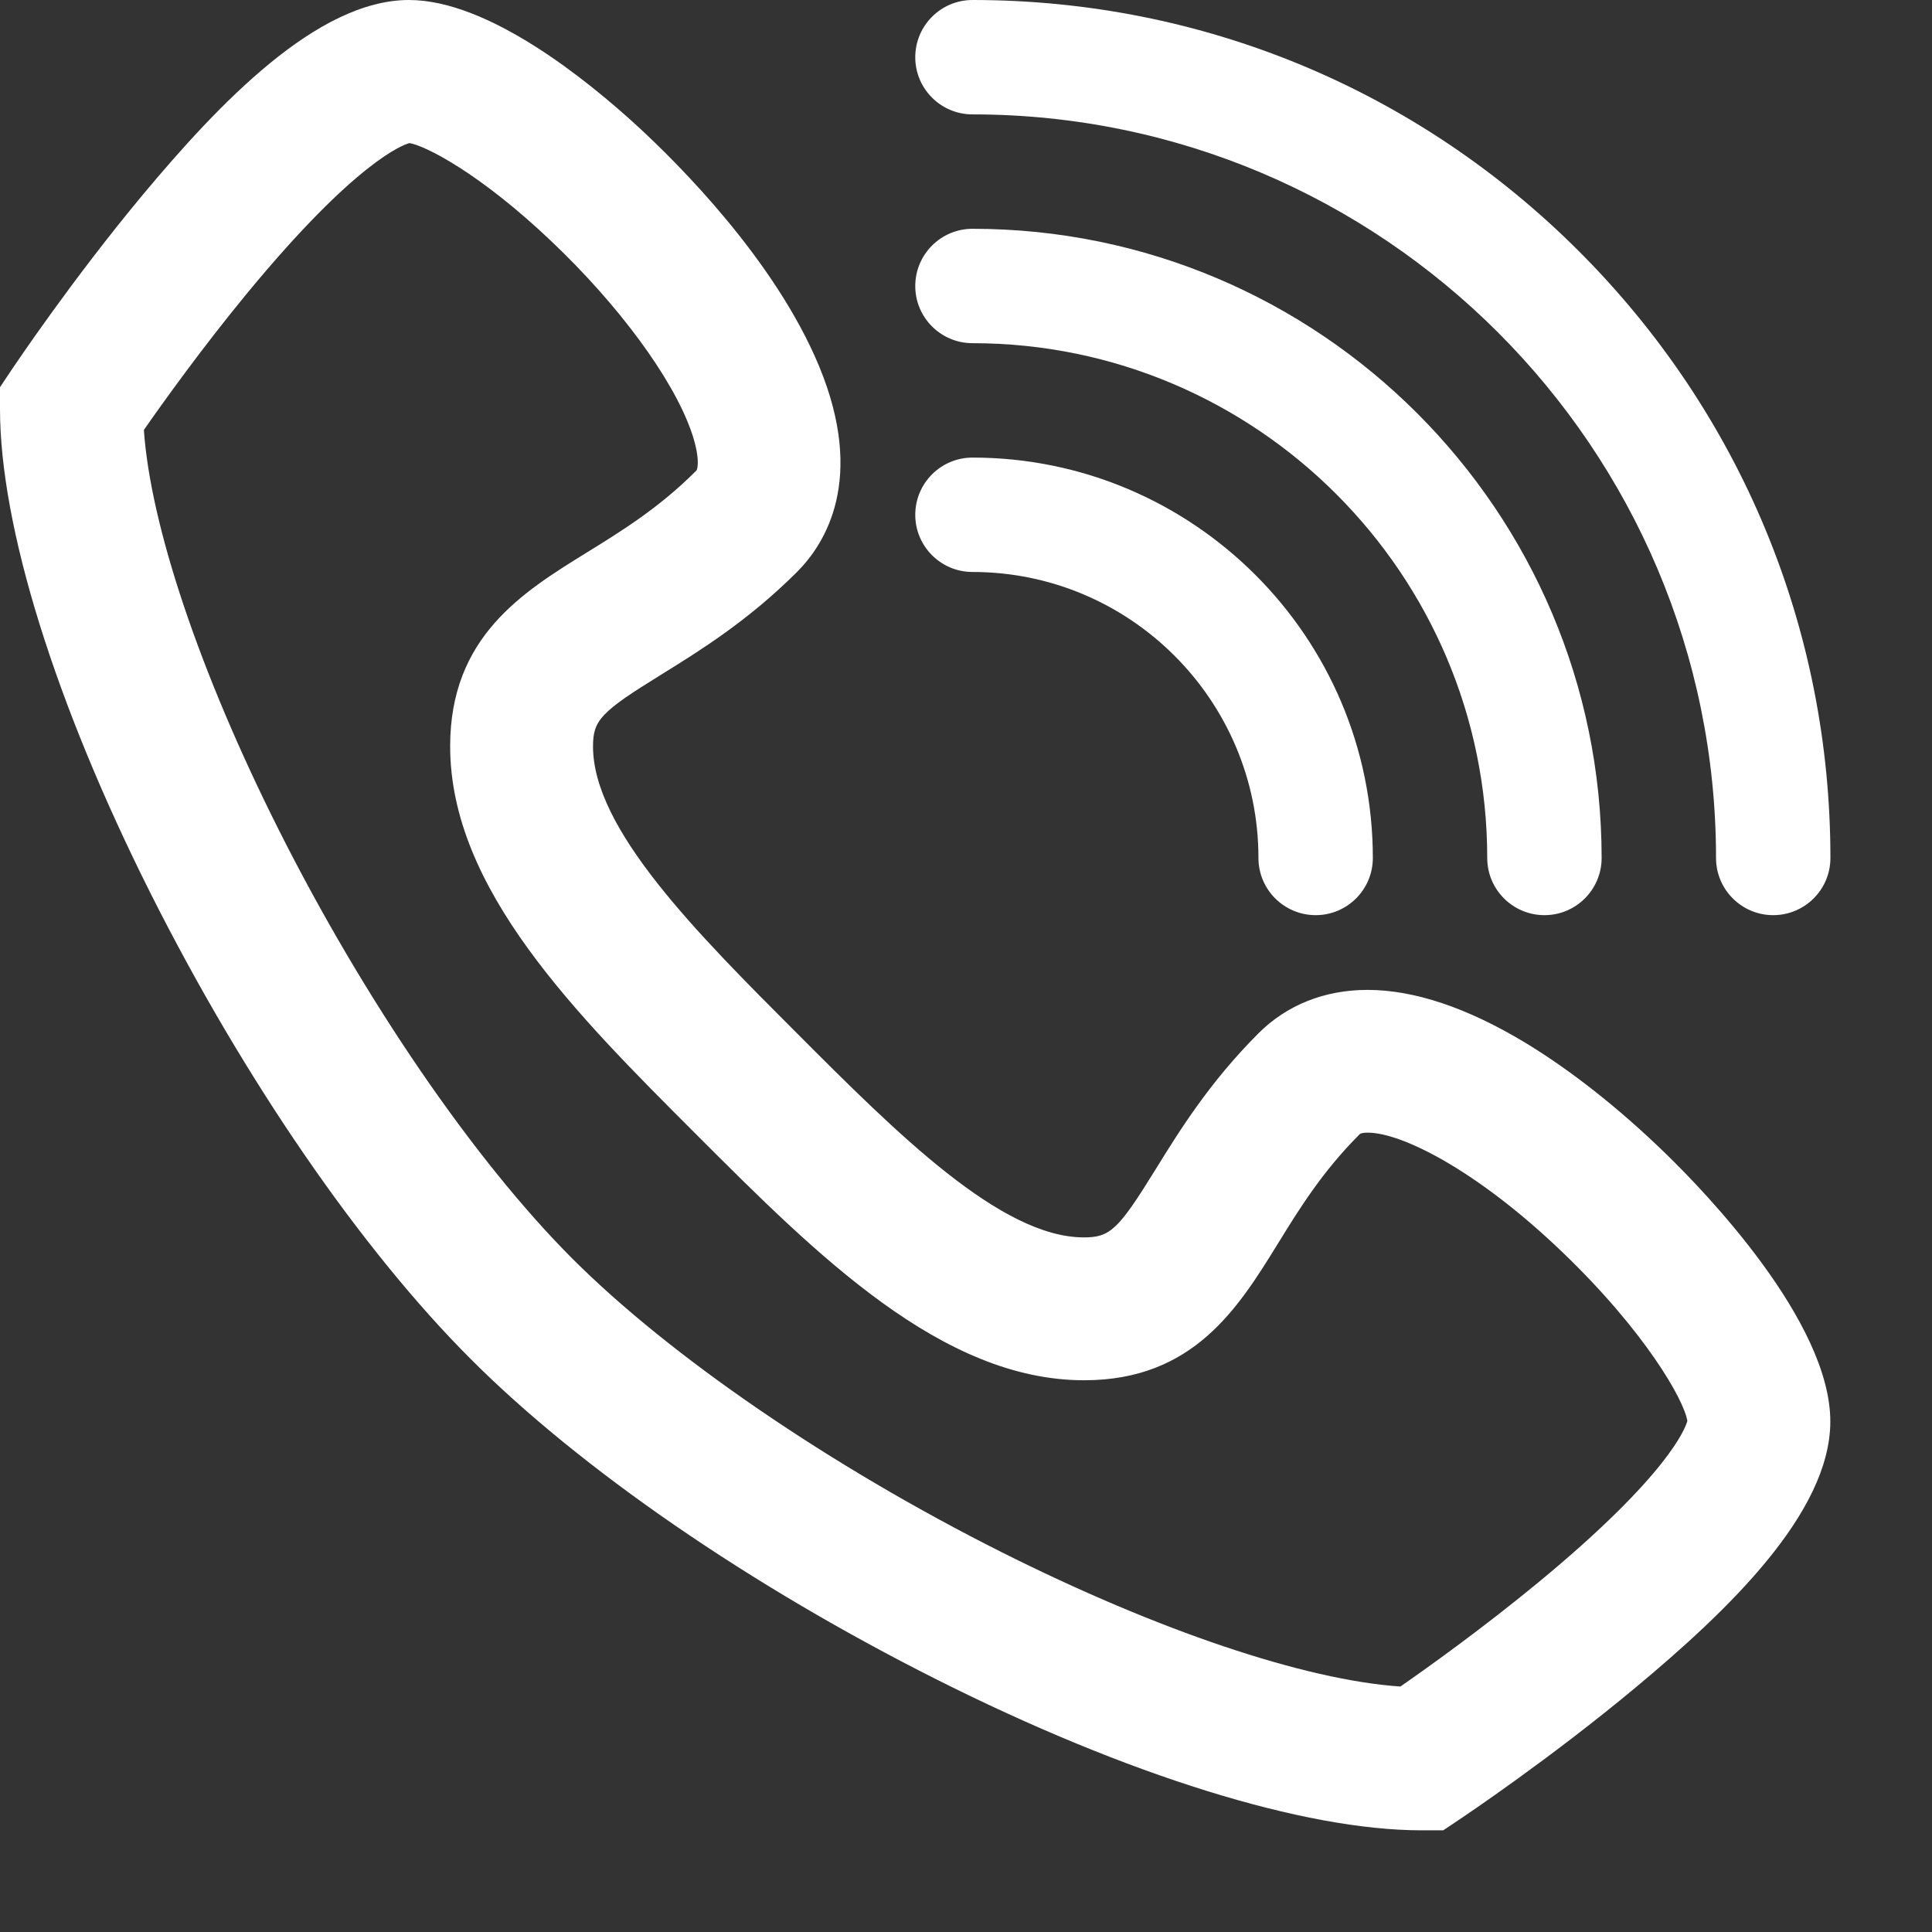
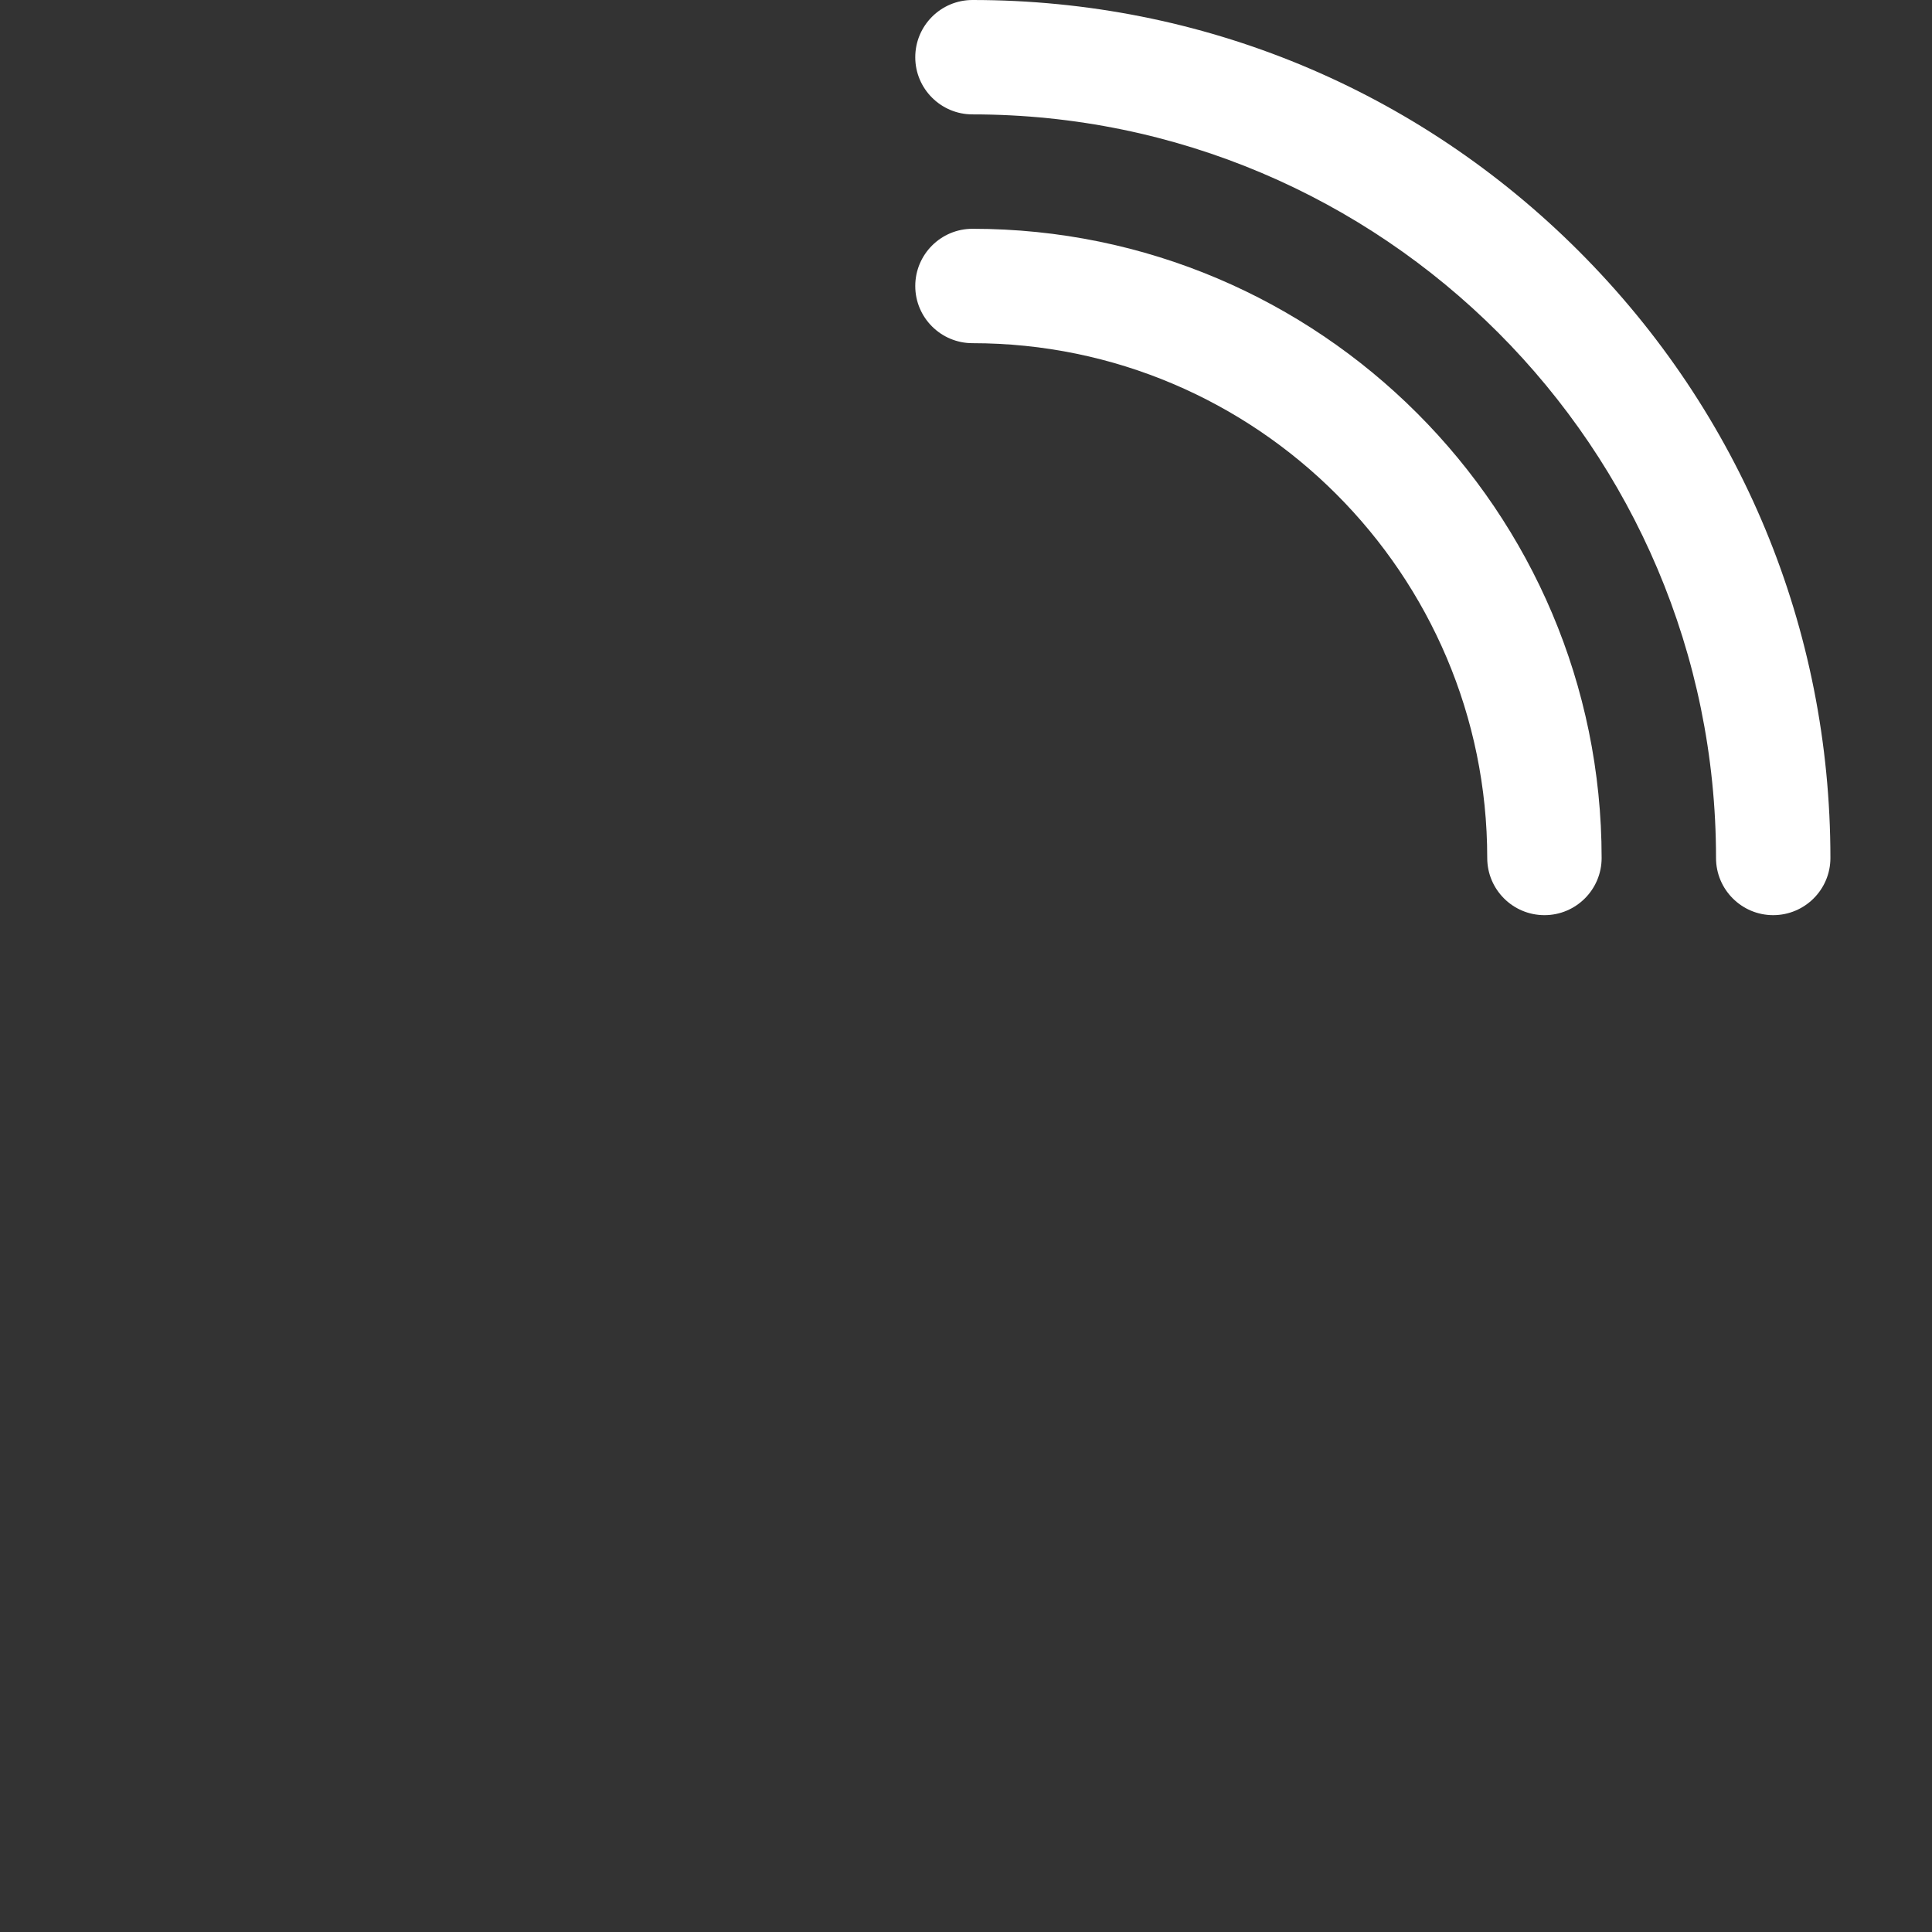
<svg xmlns="http://www.w3.org/2000/svg" width="100%" height="100%" viewBox="0 0 19 19" version="1.1" xml:space="preserve" style="fill-rule:evenodd;clip-rule:evenodd;stroke-linejoin:round;stroke-miterlimit:2;">
  <rect x="0" y="0" width="19" height="19" fill="#333333" stroke="none" />
-   <path d="M14.192,18L13.979,18C12.825,18 11.089,17.46 9.216,16.519C7.386,15.6 5.715,14.452 4.632,13.368C3.548,12.285 2.4,10.614 1.48,8.784C0.54,6.911 0,5.175 0,4.021L0,3.808L0.118,3.631C0.142,3.597 0.7,2.761 1.407,1.912C2.15,1.023 3.117,0 4.022,0C4.803,0 5.771,0.783 6.279,1.25C6.668,1.609 7.622,2.556 8.056,3.603C8.515,4.713 8.117,5.346 7.838,5.625C7.357,6.105 6.884,6.398 6.505,6.633C5.907,7.002 5.832,7.082 5.832,7.341C5.832,8.155 6.852,9.175 7.838,10.162C8.823,11.149 9.845,12.169 10.659,12.169C10.918,12.169 10.998,12.094 11.367,11.496C11.602,11.116 11.895,10.644 12.375,10.163C12.655,9.883 13.027,9.735 13.449,9.735C13.907,9.735 14.429,9.91 15.001,10.255C15.453,10.529 15.931,10.907 16.384,11.348C16.764,11.717 18,12.995 18,13.979C18,14.884 16.978,15.851 16.087,16.594C15.238,17.301 14.403,17.859 14.368,17.883L14.192,18.001L14.192,18ZM1.415,4.229C1.48,5.17 1.964,6.613 2.738,8.154C3.58,9.83 4.66,11.407 5.626,12.375C6.592,13.342 8.171,14.421 9.847,15.263C11.388,16.037 12.831,16.522 13.772,16.586C14.046,16.396 14.588,16.008 15.132,15.559C16.414,14.501 16.577,14.039 16.594,13.974C16.562,13.769 16.18,13.095 15.362,12.311C14.521,11.505 13.782,11.139 13.452,11.139C13.409,11.139 13.382,11.144 13.371,11.155C13.006,11.52 12.781,11.883 12.565,12.234C12.177,12.862 11.737,13.574 10.662,13.574C9.264,13.574 8.035,12.345 6.846,11.155C5.656,9.966 4.427,8.737 4.427,7.339C4.427,6.264 5.139,5.824 5.767,5.436C6.118,5.219 6.481,4.995 6.846,4.63C6.867,4.609 6.883,4.48 6.794,4.231C6.608,3.712 6.084,3.001 5.427,2.377C4.716,1.7 4.182,1.433 4.027,1.407C3.961,1.425 3.498,1.59 2.436,2.877C1.988,3.42 1.604,3.957 1.415,4.228L1.415,4.229Z" style="fill:#fff;fill-rule:nonzero;" />
  <g transform="matrix(1,0,0,1,0,-4.5)">
-     <path d="M12.939,13.5C12.628,13.5 12.376,13.248 12.376,12.938C12.376,11.387 11.115,10.125 9.564,10.125C9.253,10.125 9.001,9.873 9.001,9.563C9.001,9.252 9.253,9 9.564,9C11.735,9 13.501,10.766 13.501,12.938C13.501,13.248 13.249,13.5 12.939,13.5Z" style="fill:#fff;fill-rule:nonzero;" />
-   </g>
+     </g>
  <g transform="matrix(1,0,0,1,0,-6.75)">
    <path d="M15.189,15.75C14.878,15.75 14.626,15.498 14.626,15.188C14.626,12.396 12.355,10.125 9.564,10.125C9.253,10.125 9.001,9.873 9.001,9.563C9.001,9.252 9.253,9 9.564,9C12.976,9 15.751,11.775 15.751,15.188C15.751,15.498 15.499,15.75 15.189,15.75Z" style="fill:#fff;fill-rule:nonzero;" />
  </g>
  <g transform="matrix(1,0,0,1,0,-9)">
    <path d="M17.438,18C17.128,18 16.876,17.748 16.876,17.438C16.876,13.406 13.596,10.125 9.564,10.125C9.253,10.125 9.001,9.873 9.001,9.563C9.001,9.252 9.253,9 9.564,9C11.817,9 13.936,9.878 15.529,11.472C17.122,13.066 18.001,15.184 18.001,17.438C18.001,17.748 17.749,18 17.438,18Z" style="fill:#fff;fill-rule:nonzero;" />
  </g>
</svg>